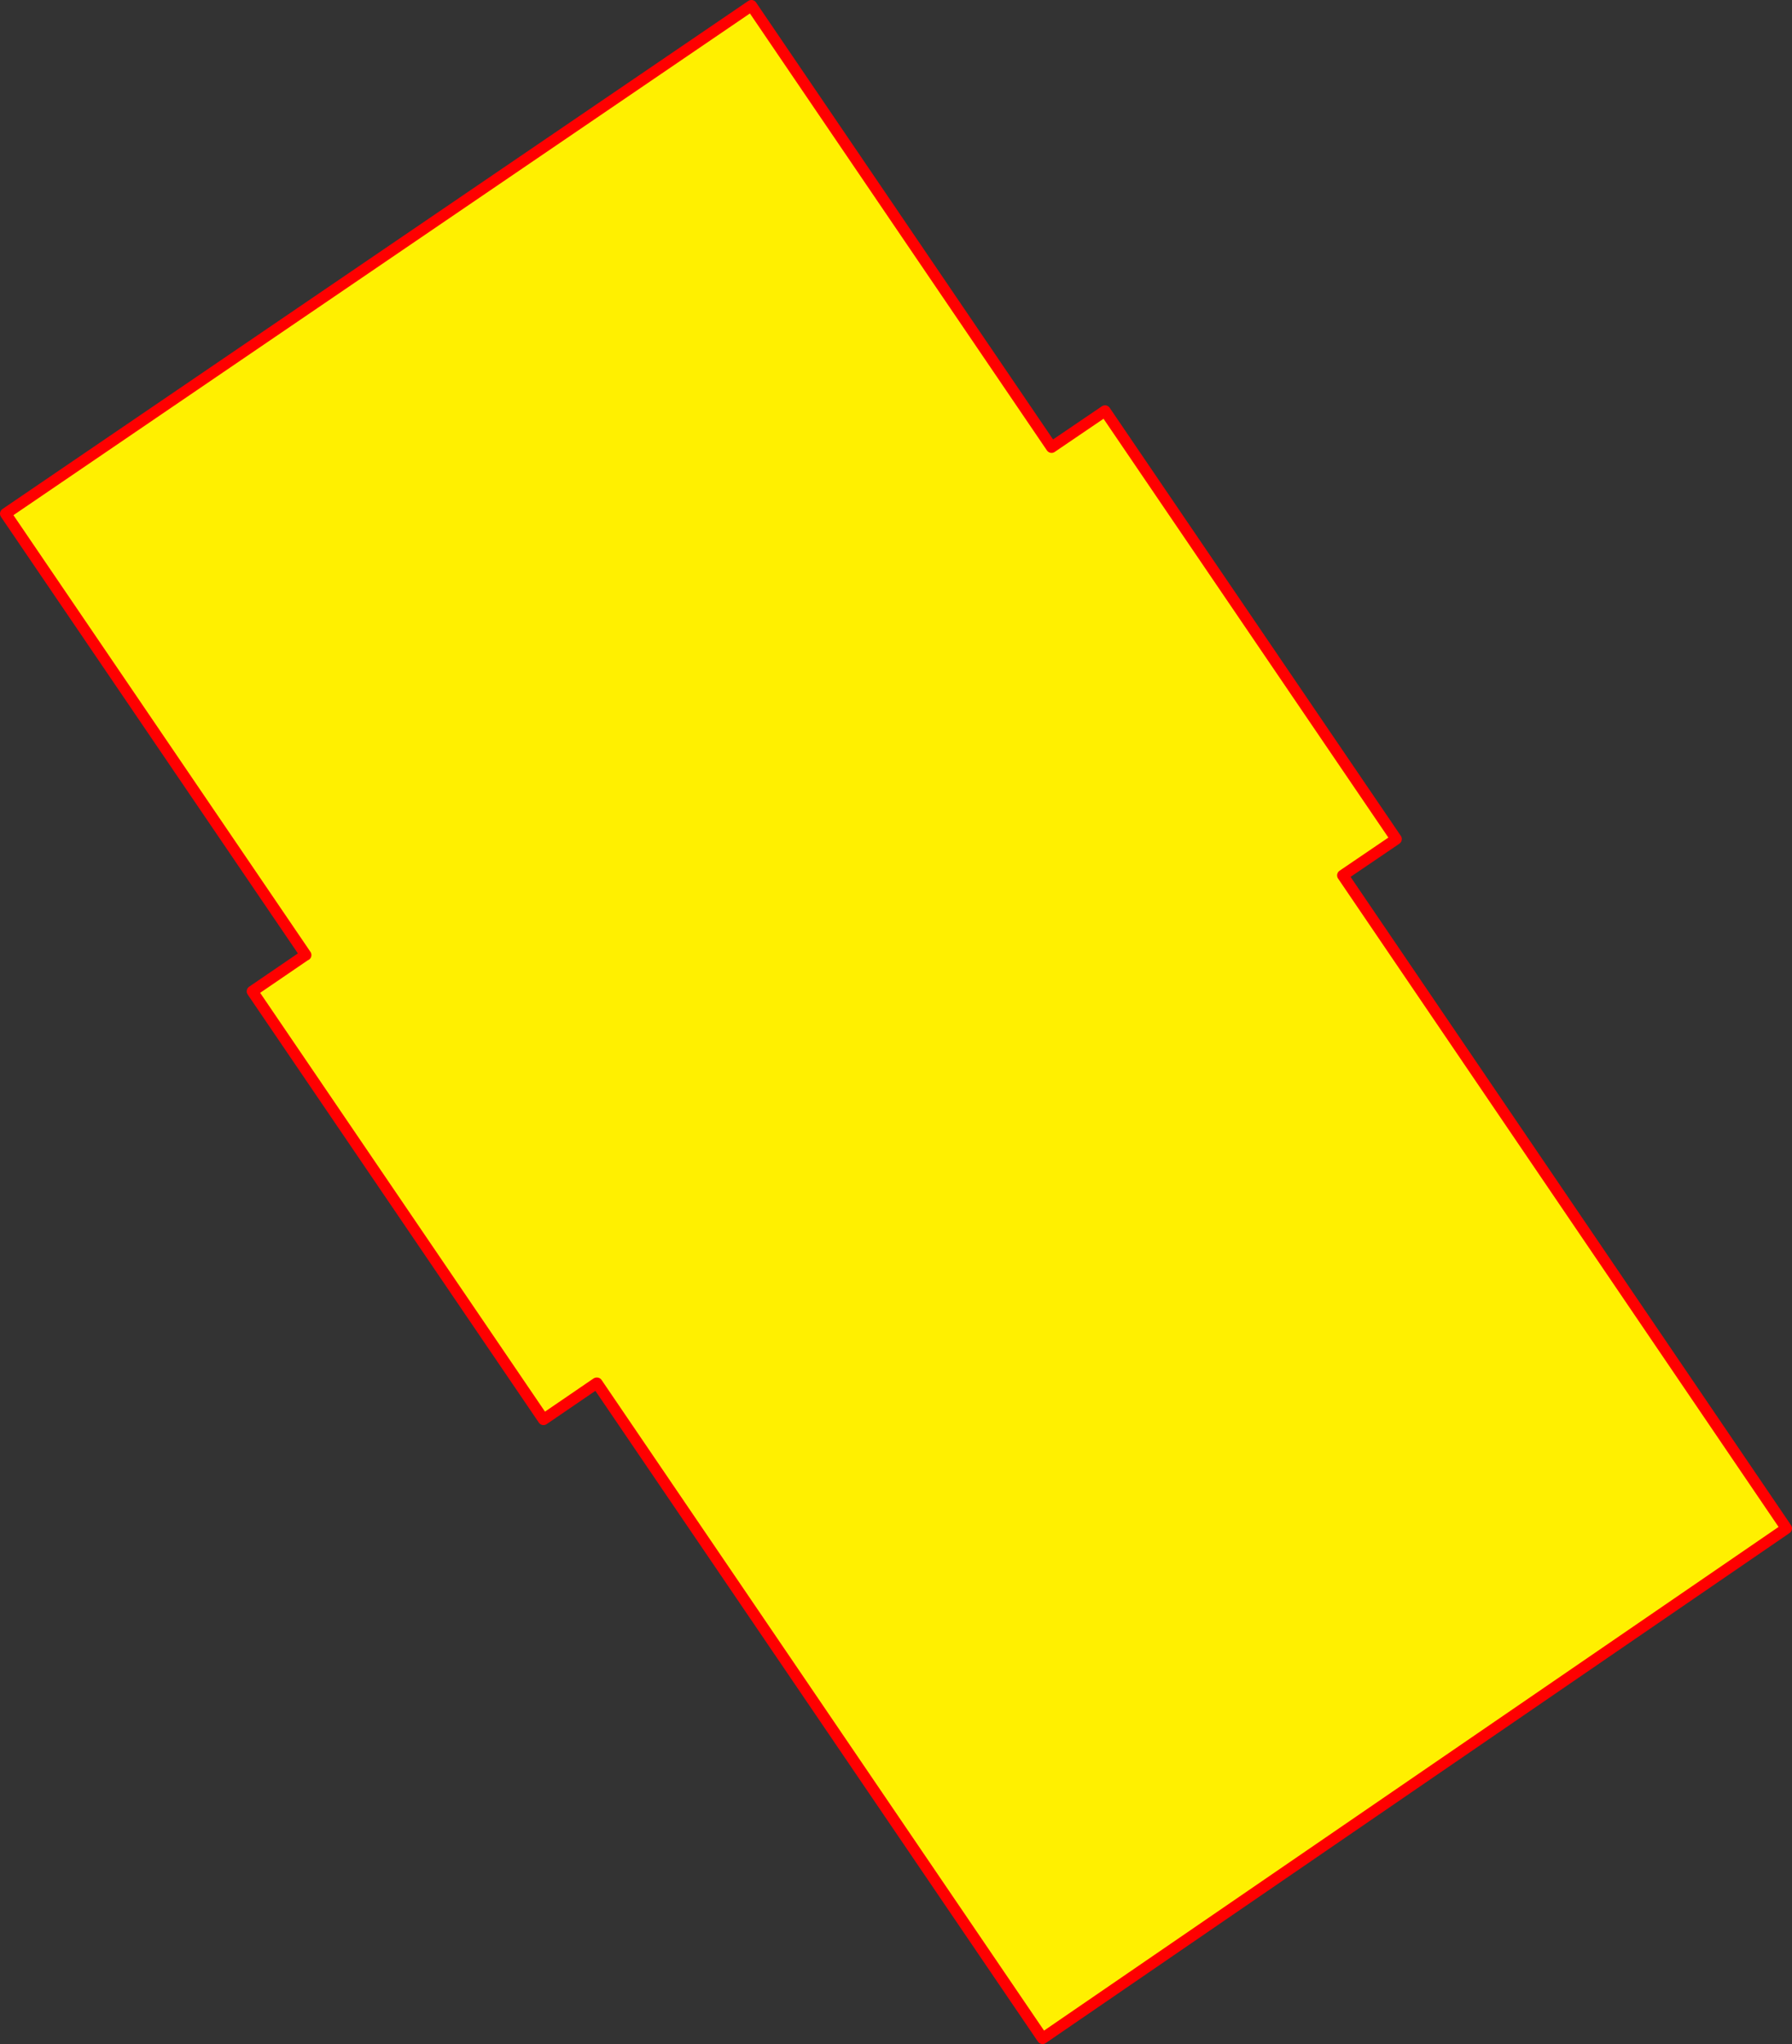
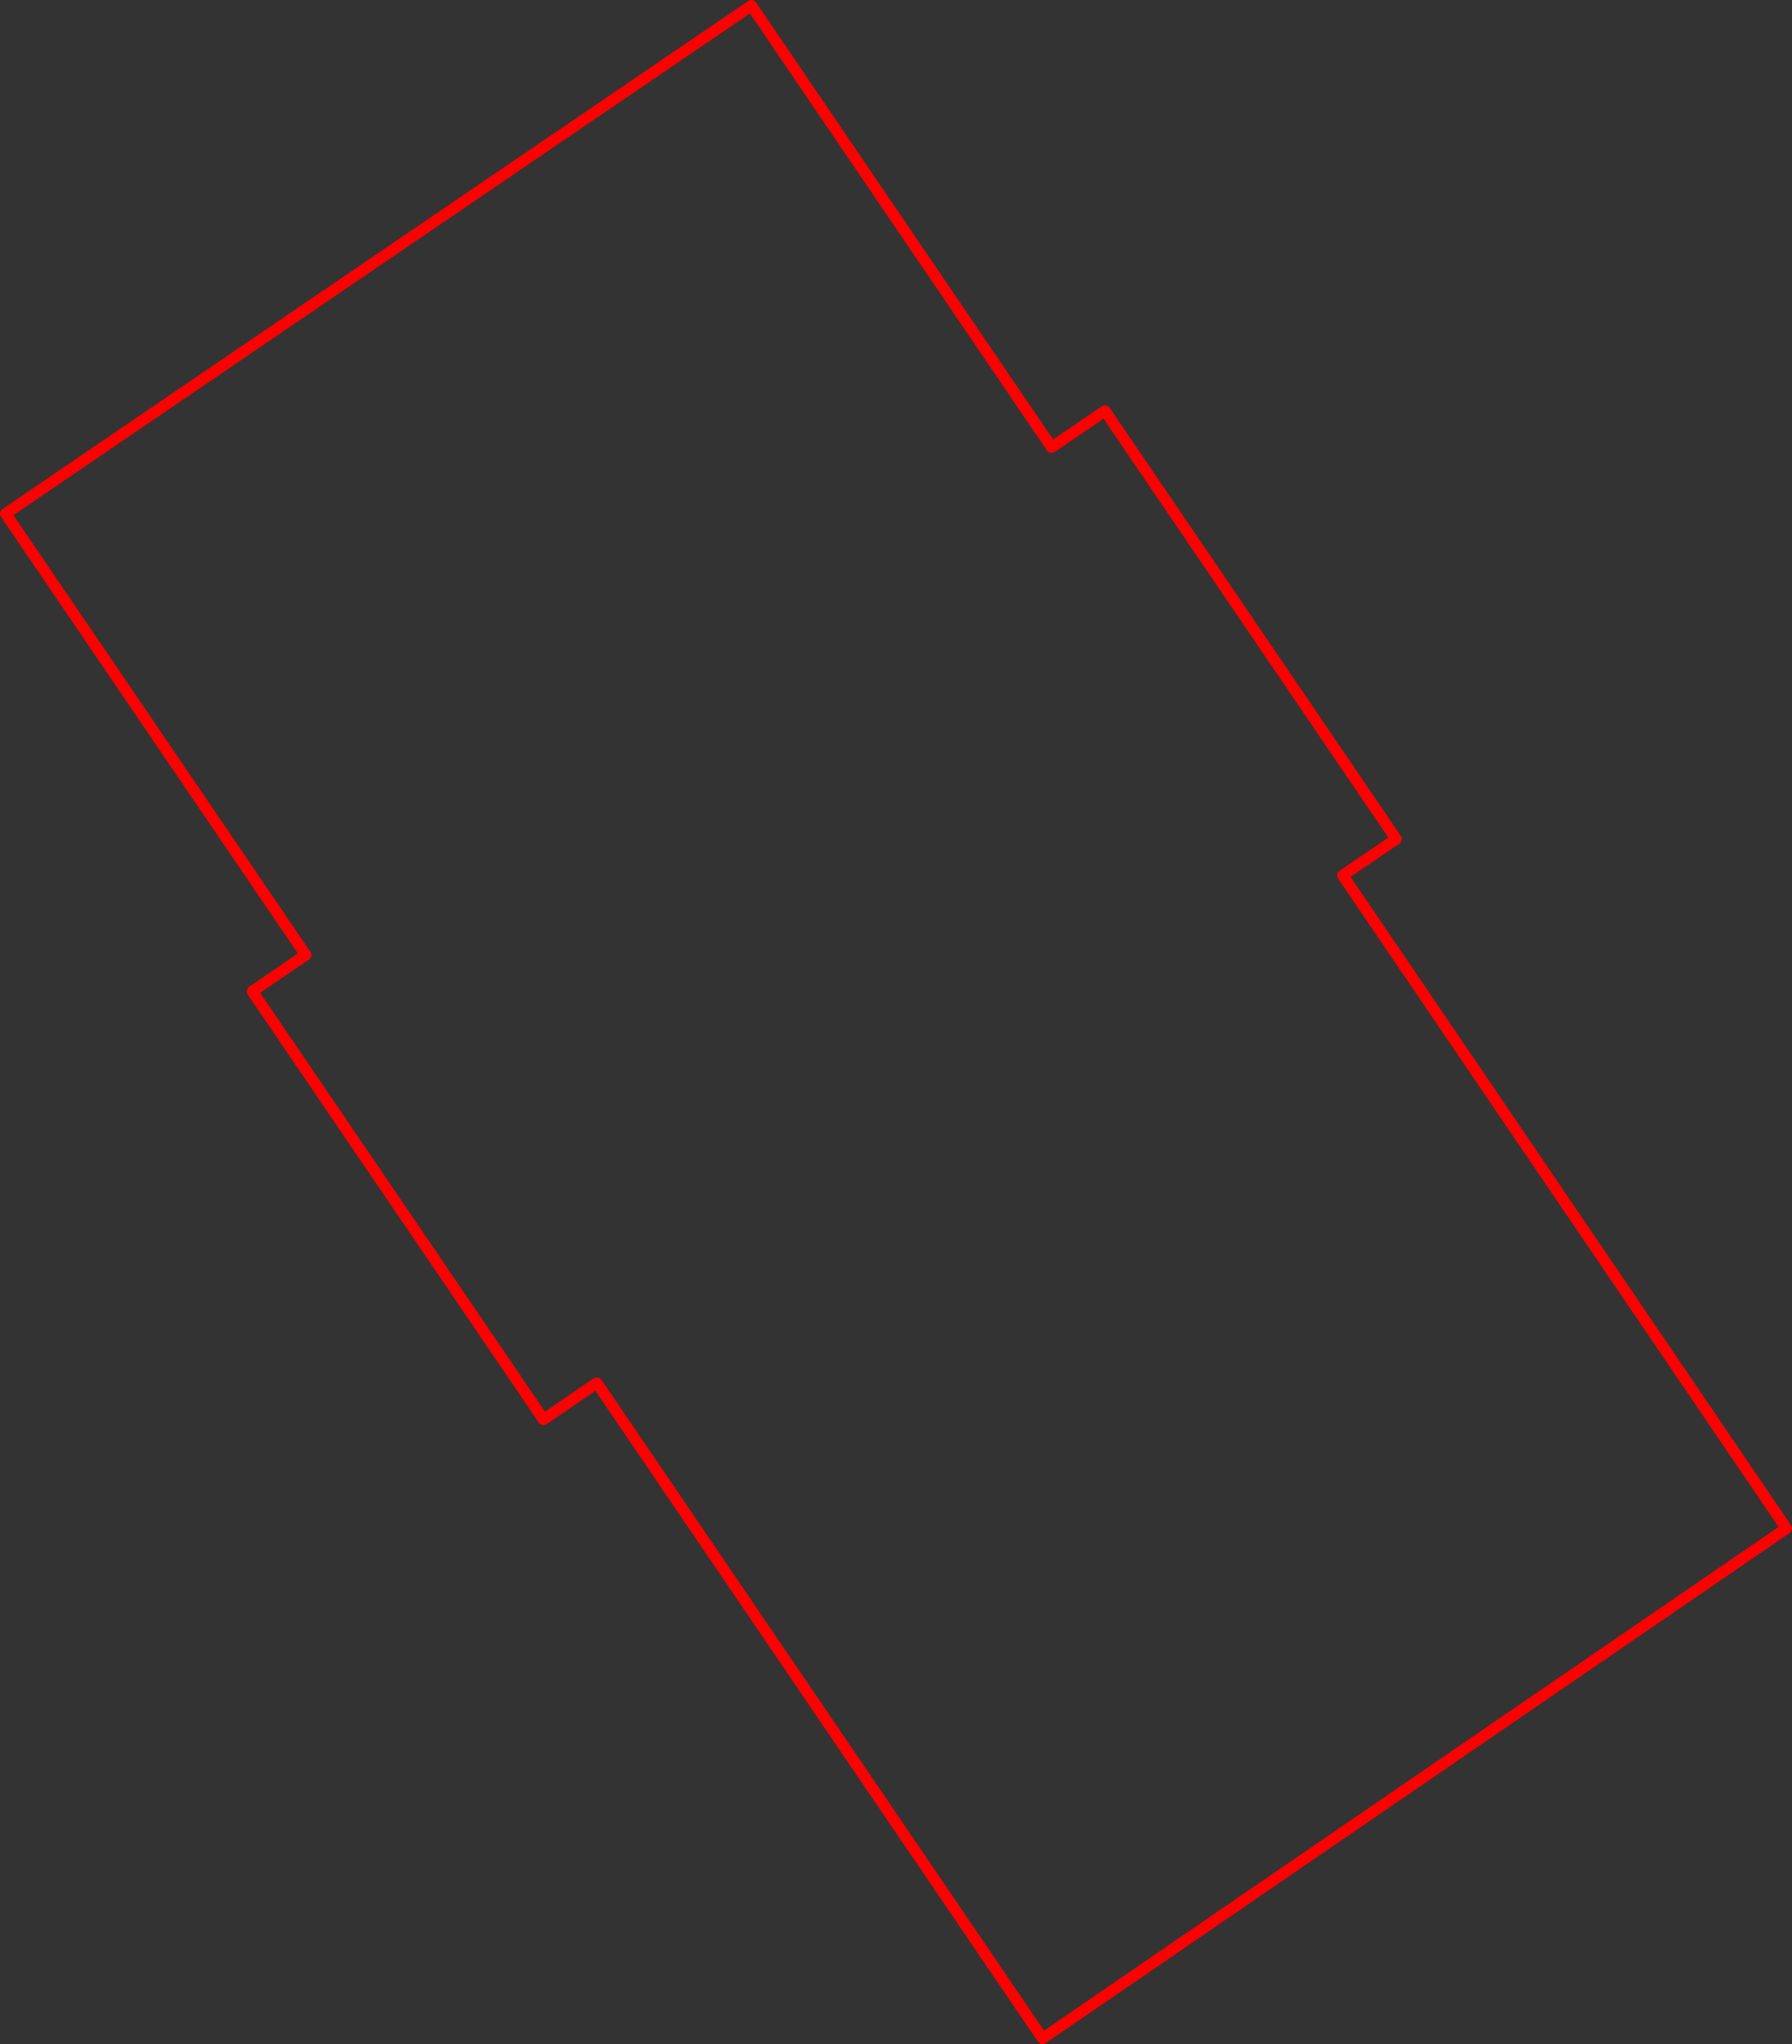
<svg xmlns="http://www.w3.org/2000/svg" height="363.1px" width="318.5px">
  <rect width="100%" height="100%" fill="#333333" stroke="none" />
  <g transform="matrix(1.0, 0.0, 0.0, 1.0, -289.4, -38.15)">
-     <path d="M395.15 284.05 L386.0 290.3 334.25 214.25 343.7 207.8 343.75 207.8 290.4 129.4 422.95 39.15 476.3 117.6 485.8 111.15 537.55 187.2 528.05 193.65 606.9 309.65 474.7 400.25 395.5 283.85 395.15 284.05" fill="#fff000" fill-rule="evenodd" stroke="none" />
-     <path d="M395.5 283.85 L474.7 400.25 606.9 309.65 528.05 193.65 537.55 187.2 485.8 111.15 476.3 117.6 422.95 39.15 290.4 129.4 343.75 207.8 343.7 207.8 334.25 214.25 386.0 290.3 395.15 284.05 395.45 283.85 395.5 283.85 Z" fill="none" stroke="#ff0000" stroke-linecap="round" stroke-linejoin="round" stroke-width="2.0" />
+     <path d="M395.5 283.85 L474.7 400.25 606.9 309.65 528.05 193.65 537.55 187.2 485.8 111.15 476.3 117.6 422.95 39.15 290.4 129.4 343.75 207.8 343.7 207.8 334.25 214.25 386.0 290.3 395.15 284.05 395.45 283.85 395.5 283.85 " fill="none" stroke="#ff0000" stroke-linecap="round" stroke-linejoin="round" stroke-width="2.0" />
  </g>
</svg>